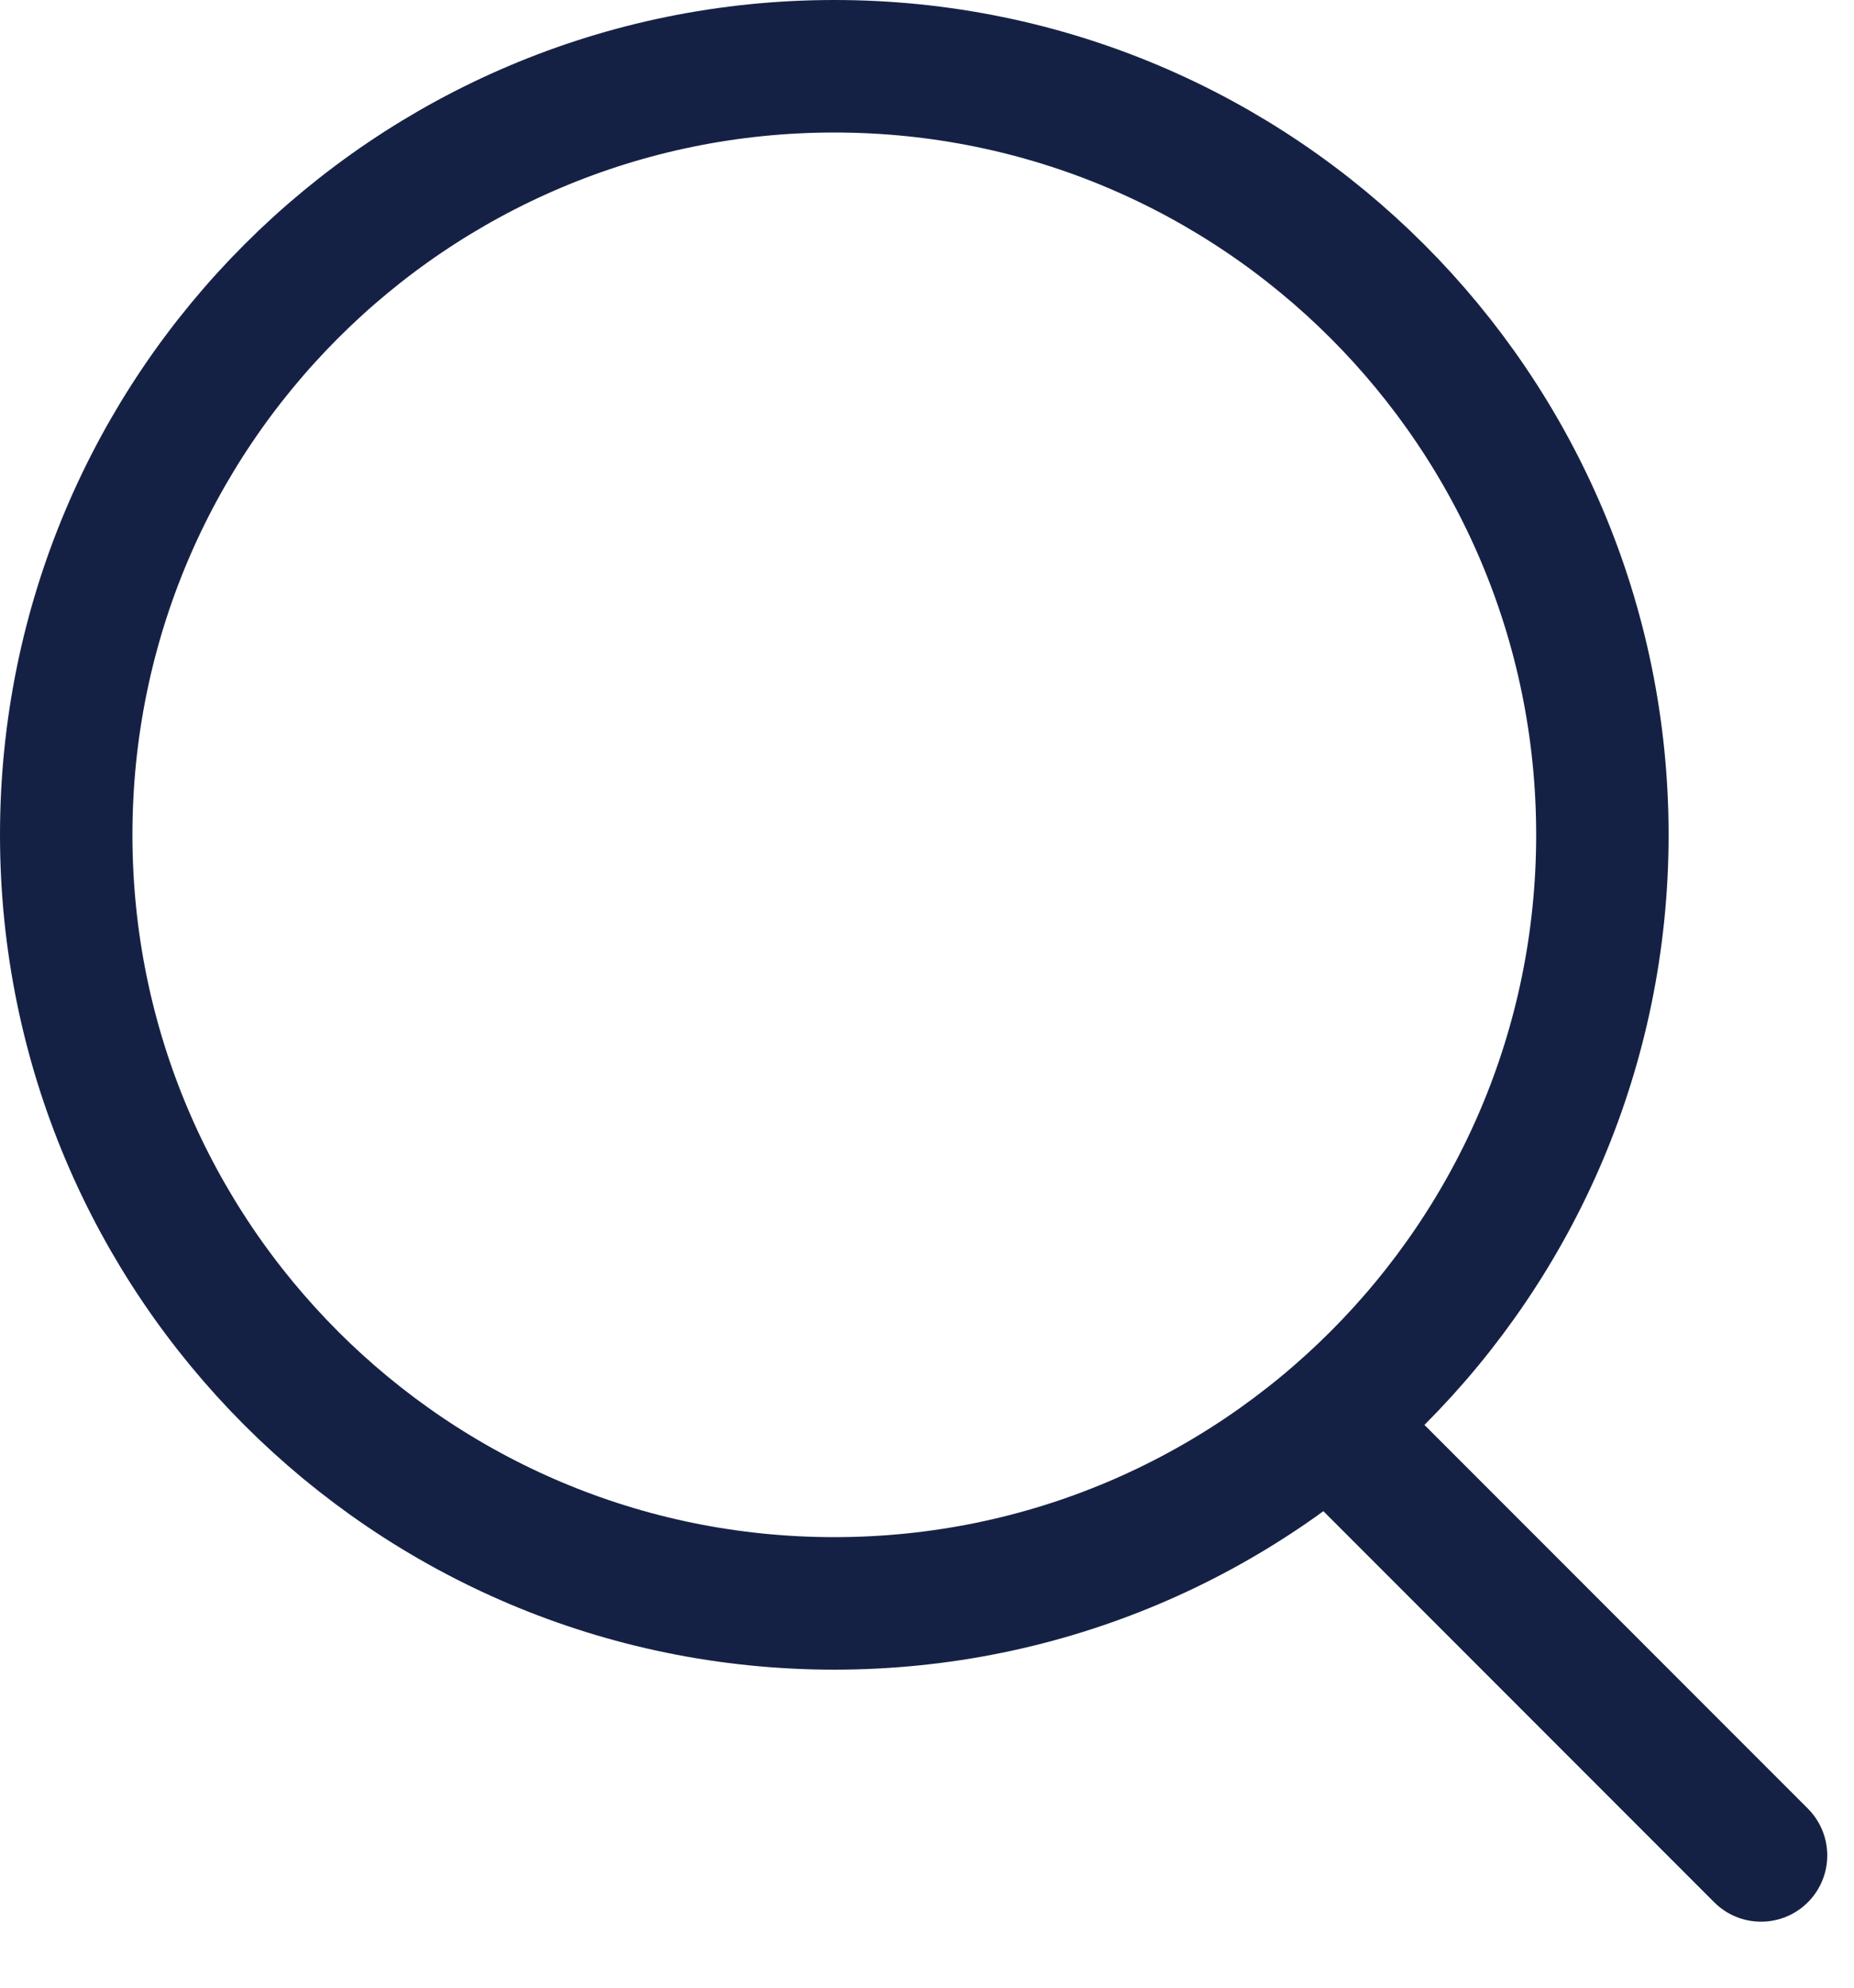
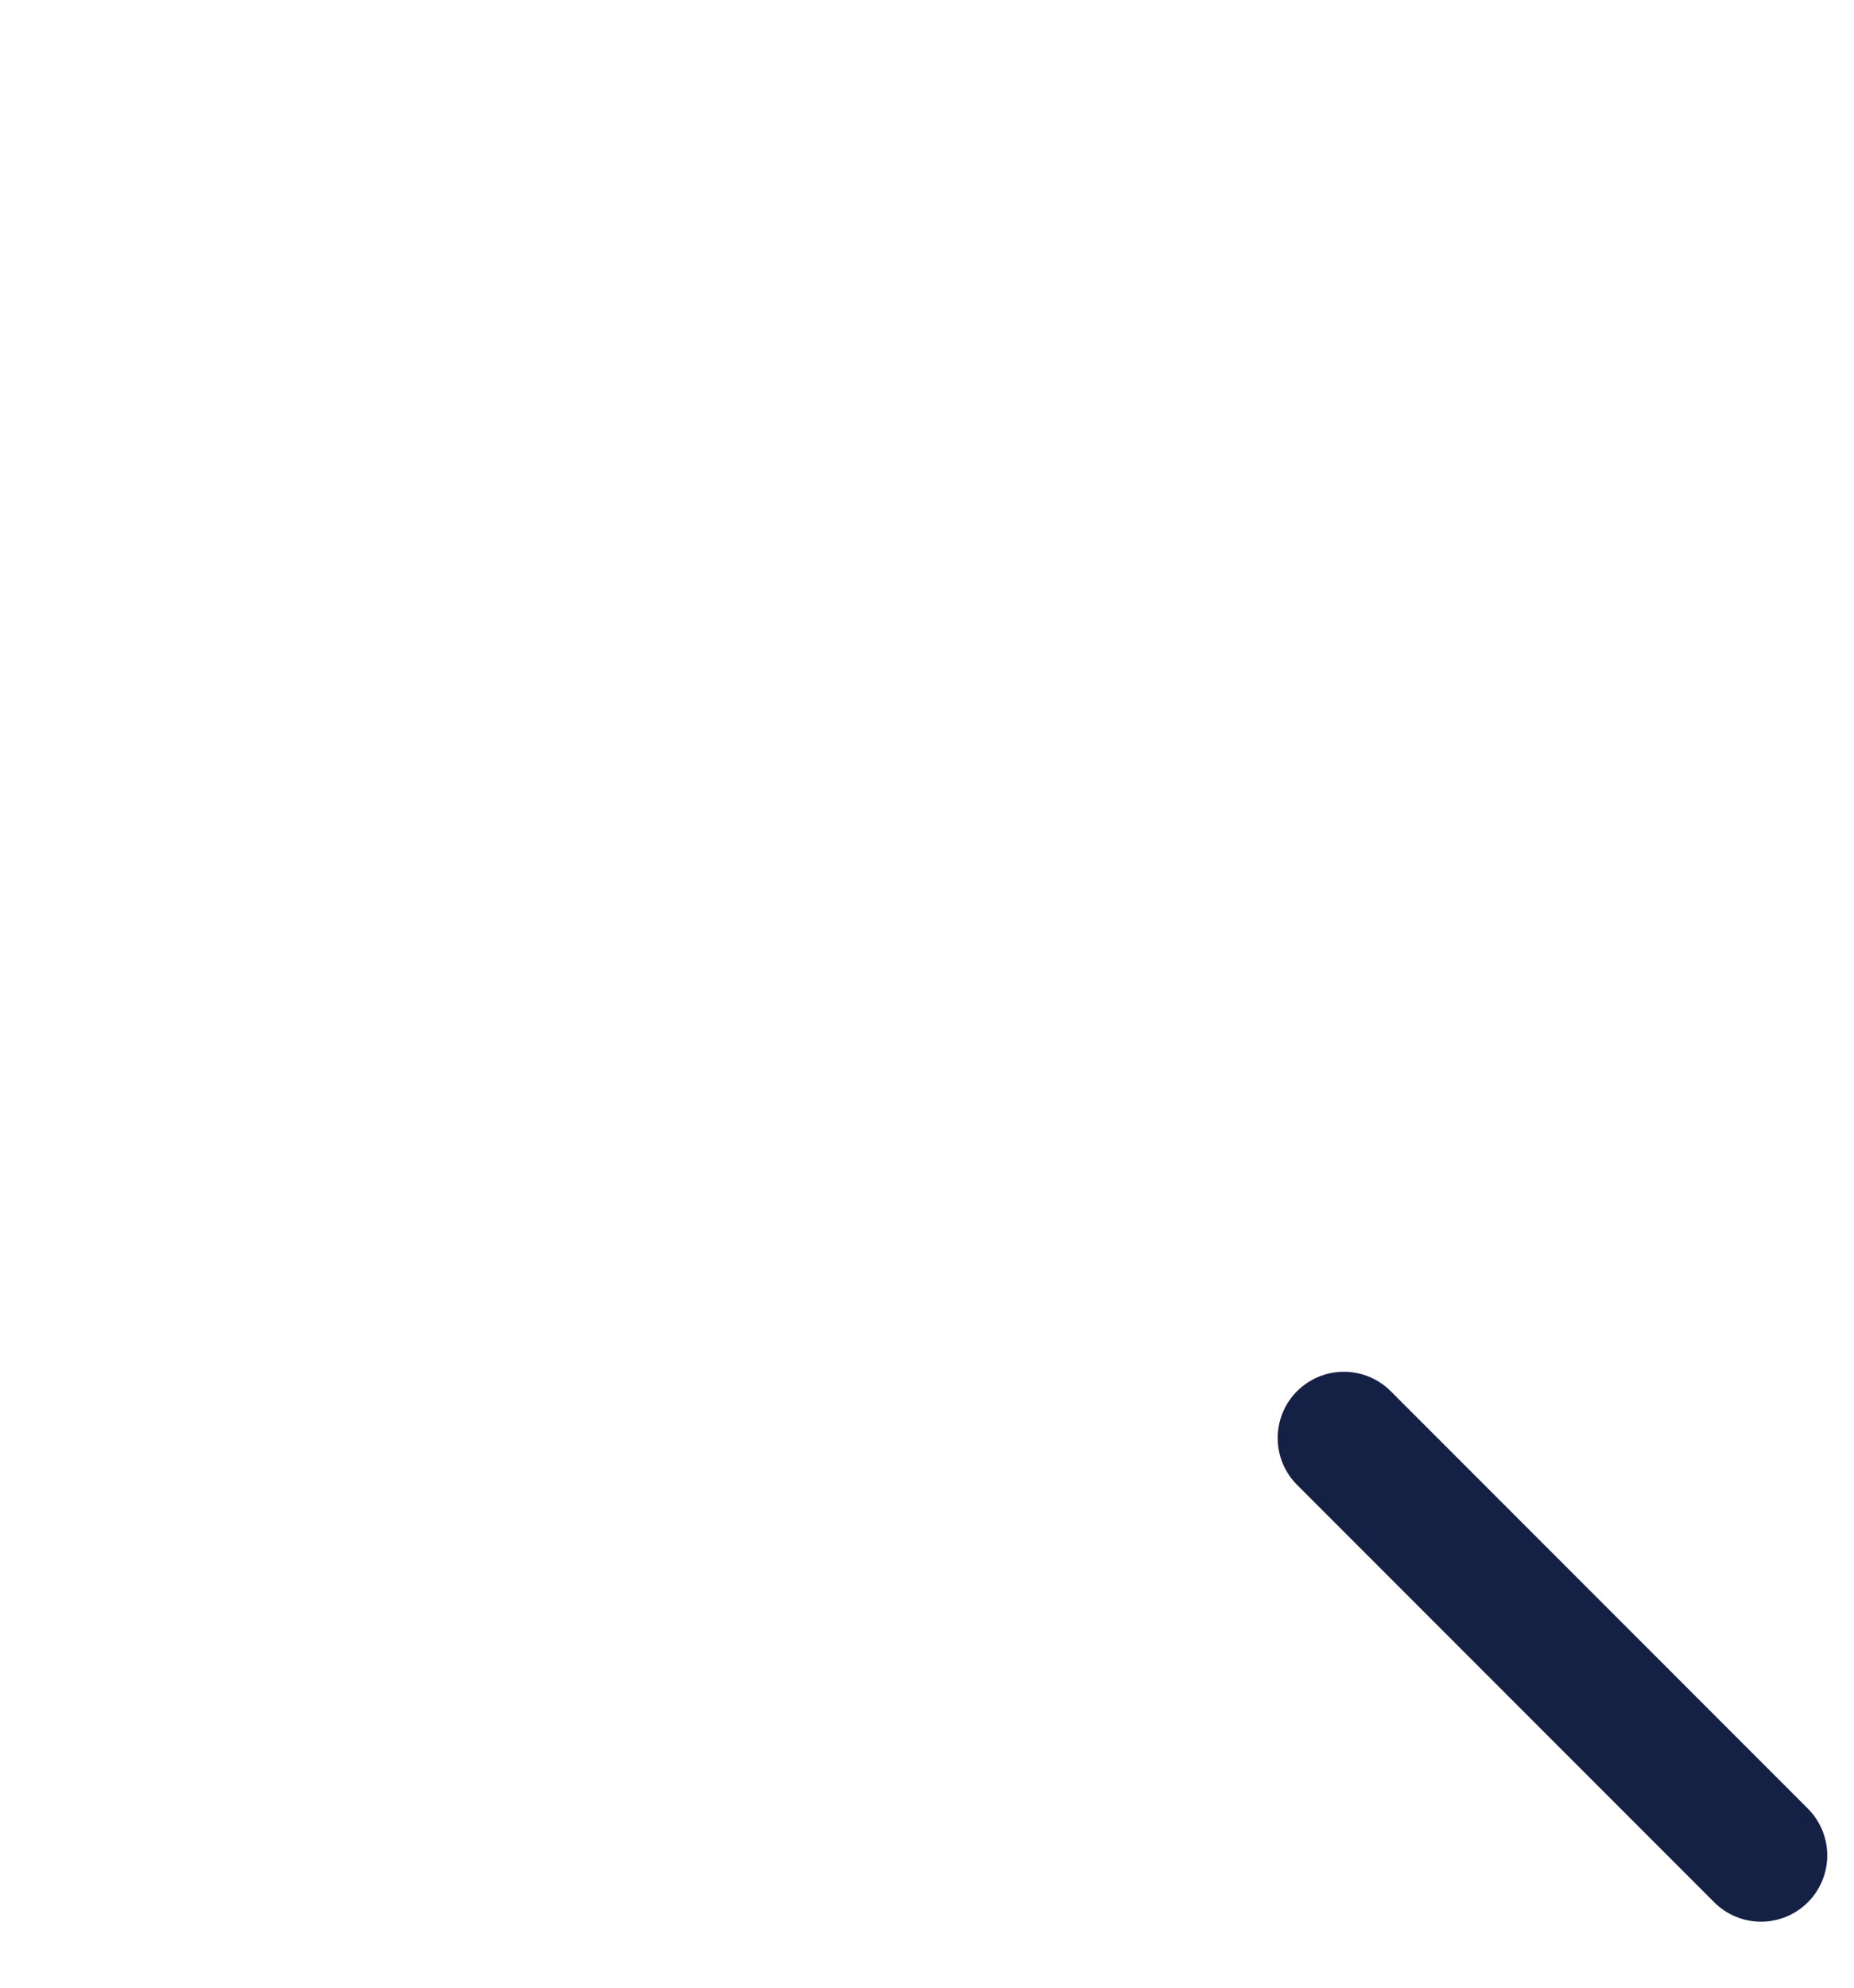
<svg xmlns="http://www.w3.org/2000/svg" width="14" height="15" viewBox="0 0 14 15" fill="none">
  <path d="M10.148 10.852L13.298 14.002" stroke="#152144" stroke-linecap="round" stroke-linejoin="round" />
-   <path d="M6.3 12.1C9.503 12.1 12.1 9.503 12.1 6.3C12.1 3.097 9.503 0.5 6.3 0.5C3.097 0.5 0.5 3.097 0.5 6.3C0.5 9.503 3.097 12.1 6.3 12.1Z" stroke="#152144" stroke-miterlimit="10" />
</svg>